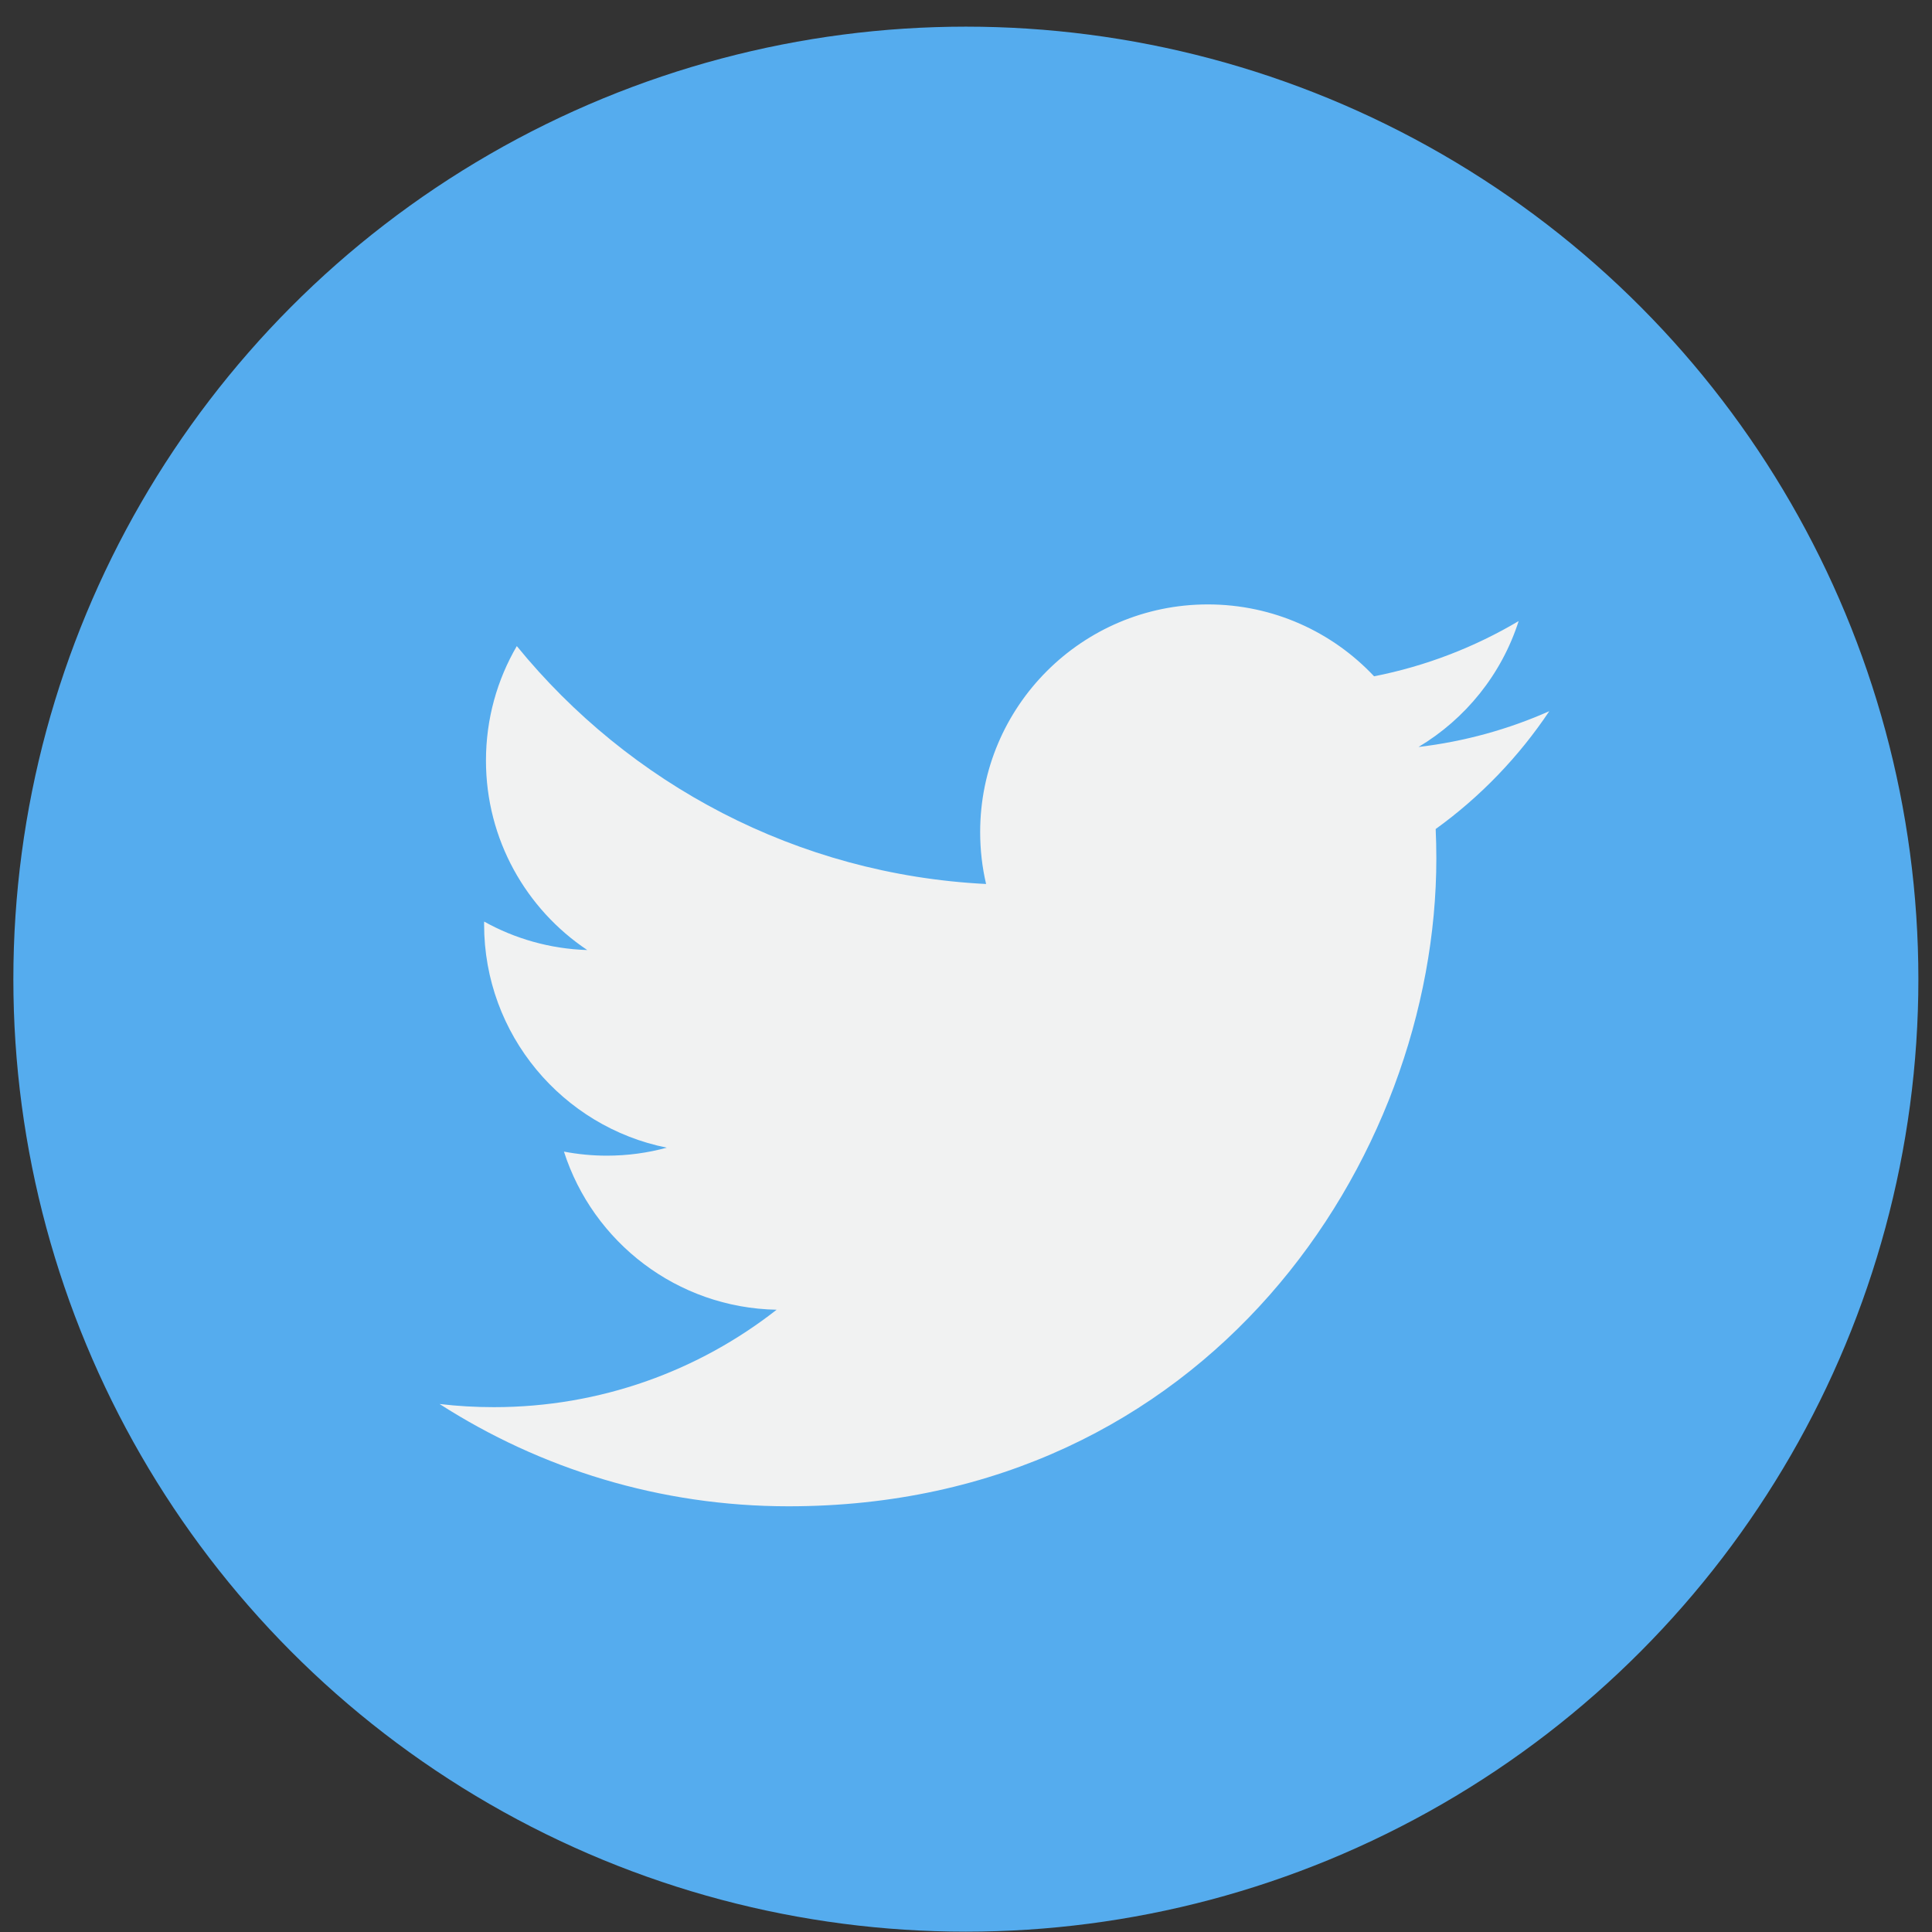
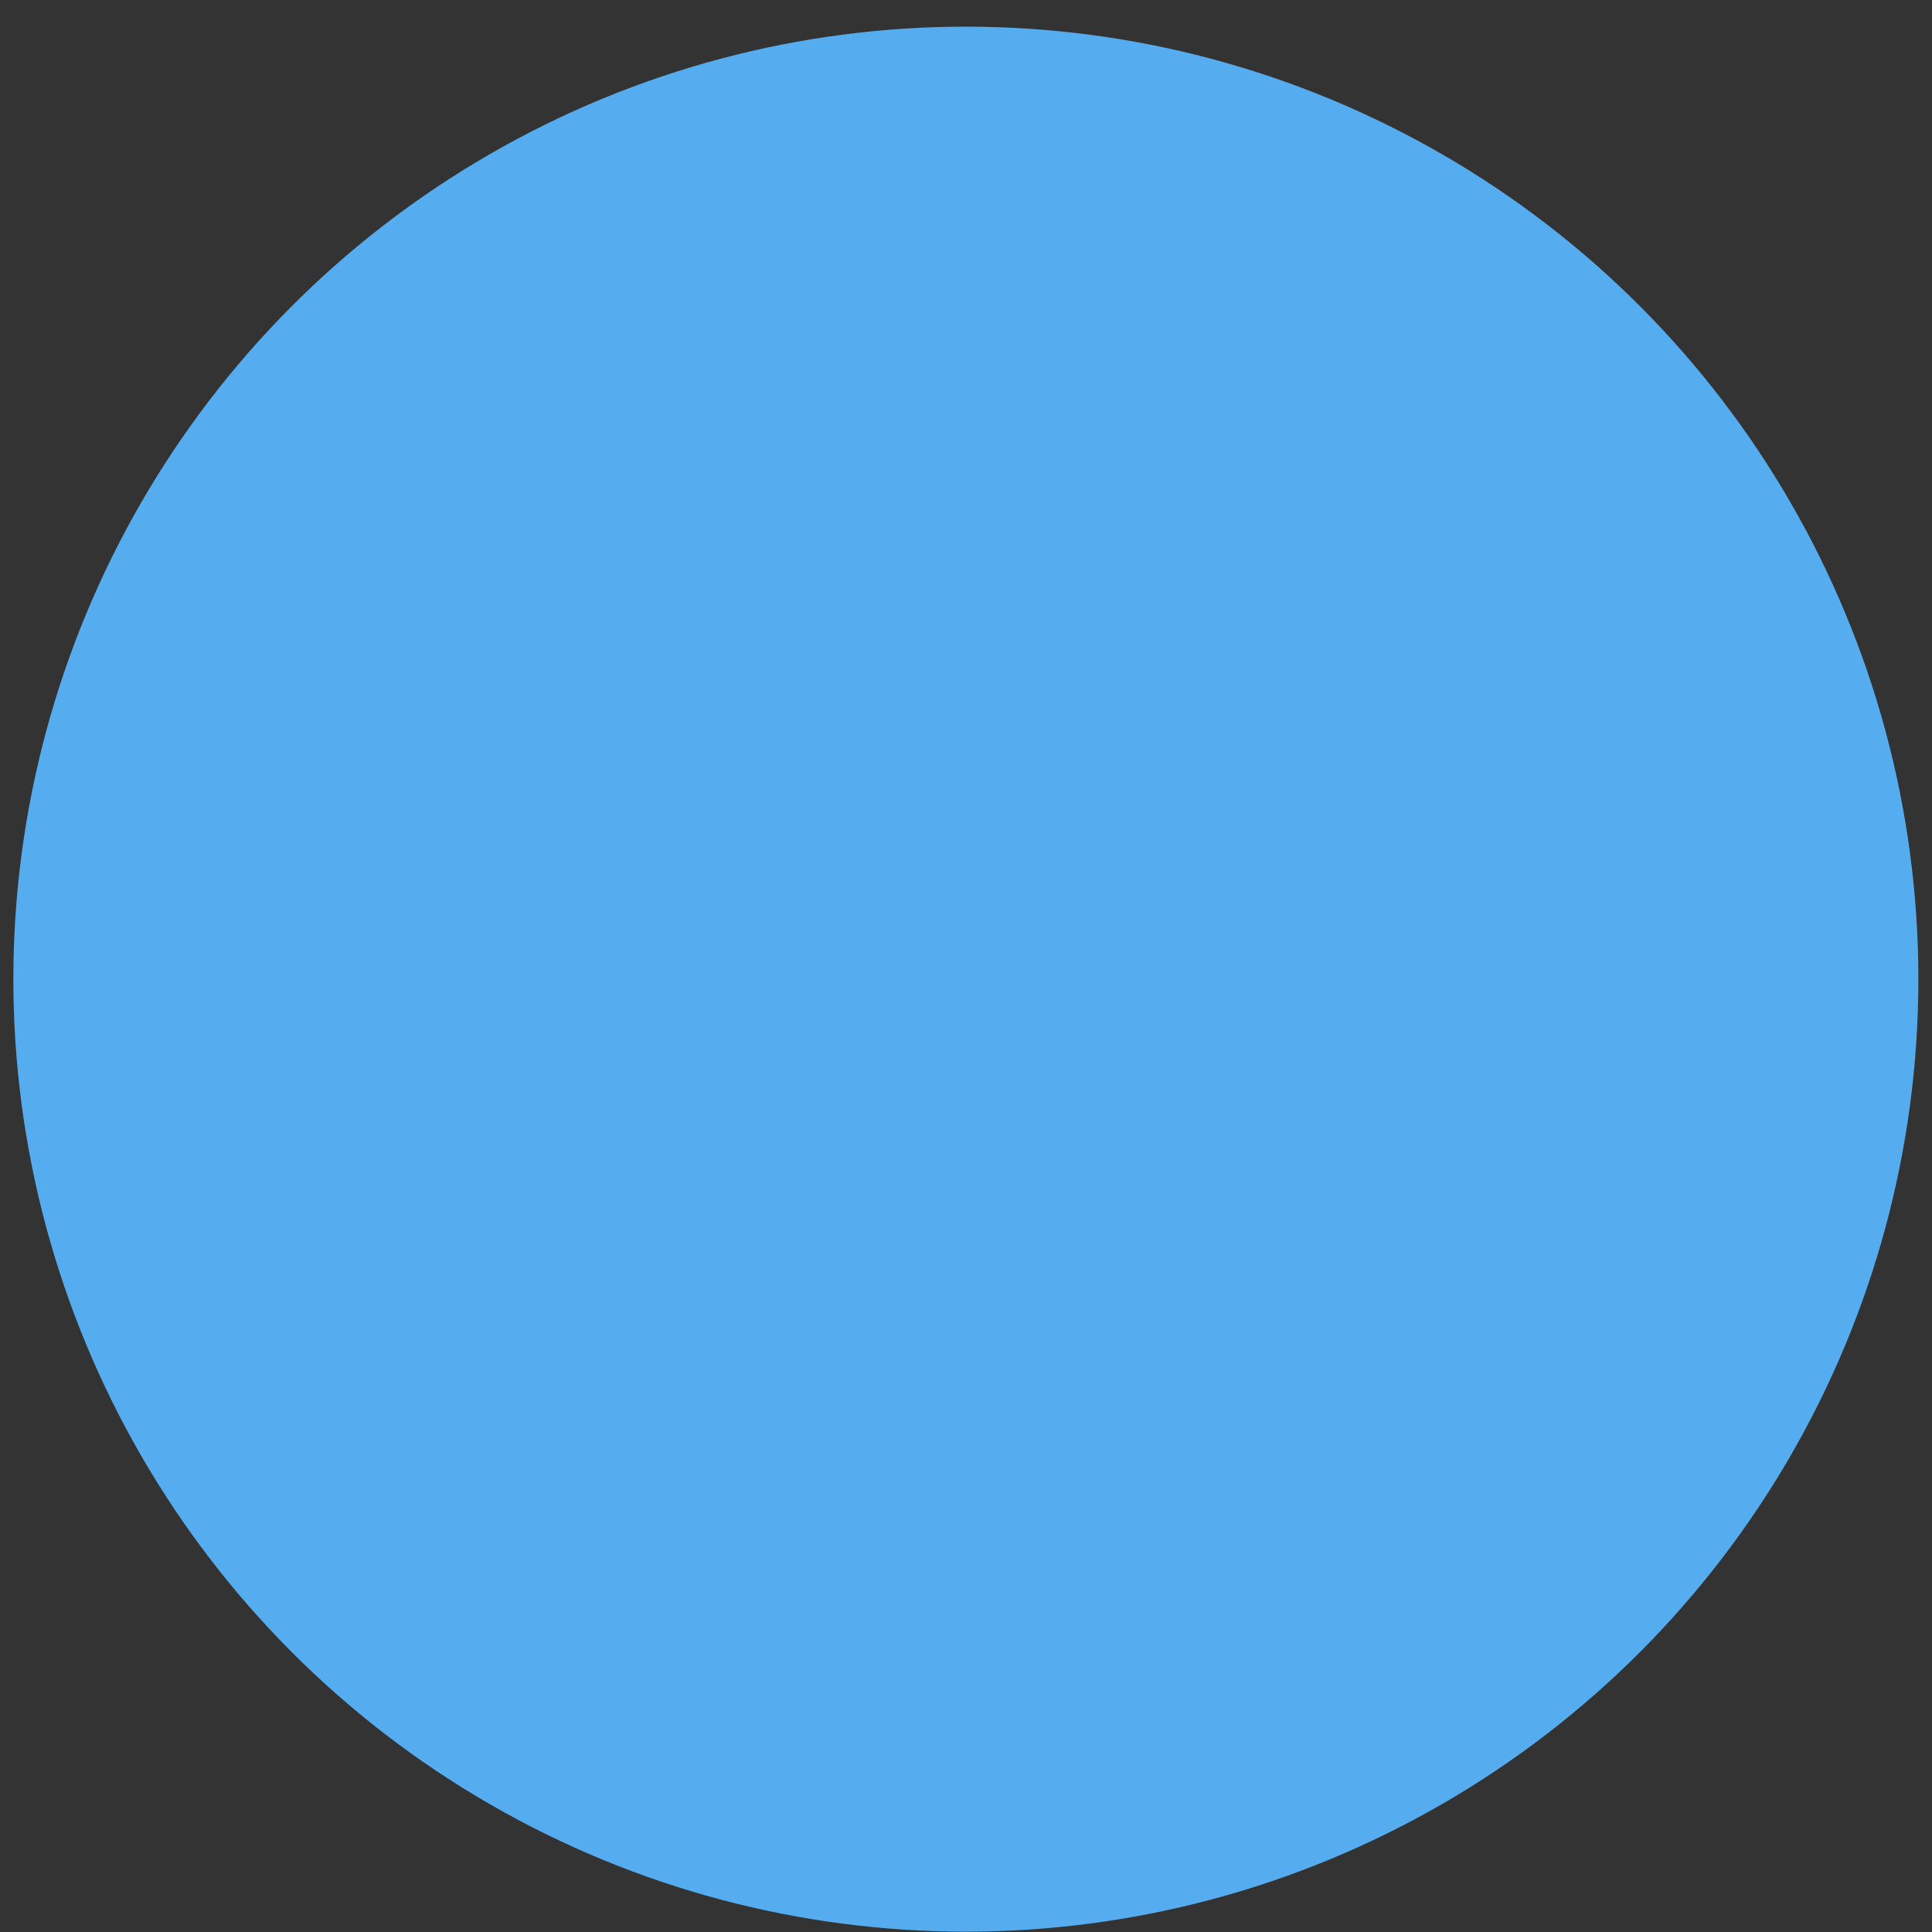
<svg xmlns="http://www.w3.org/2000/svg" width="58px" height="58px" viewBox="0 0 58 58" version="1.1">
  <rect x="0" y="0" width="58" height="58" fill="#333333" stroke="none" />
  <title>twitter</title>
  <desc>Created with Sketch.</desc>
  <defs />
  <g id="Page-4" stroke="none" stroke-width="1" fill="none" fill-rule="evenodd">
    <g id="01-Marketer's-Guide" transform="translate(-879, -2923)" fill-rule="nonzero">
      <g id="Group-3" transform="translate(613, 2839)">
        <g id="twitter" transform="translate(266.4, 84.8)">
          <circle id="Oval" fill="#55ACEE" cx="28.596" cy="28.595" r="28.595" />
-           <path d="M46.111,20.55 C44.886,21.094 43.568,21.461 42.185,21.625 C43.597,20.78 44.68,19.442 45.191,17.845 C43.87,18.628 42.407,19.197 40.851,19.503 C39.604,18.175 37.827,17.345 35.86,17.345 C32.086,17.345 29.025,20.406 29.025,24.18 C29.025,24.716 29.086,25.237 29.203,25.738 C23.523,25.453 18.486,22.732 15.115,18.596 C14.526,19.605 14.189,20.78 14.189,22.032 C14.189,24.403 15.397,26.496 17.23,27.721 C16.11,27.686 15.055,27.379 14.134,26.866 C14.133,26.895 14.133,26.924 14.133,26.952 C14.133,30.264 16.49,33.026 19.617,33.654 C19.044,33.811 18.439,33.894 17.816,33.894 C17.375,33.894 16.947,33.851 16.53,33.772 C17.4,36.487 19.923,38.463 22.915,38.519 C20.575,40.352 17.629,41.444 14.425,41.444 C13.875,41.444 13.33,41.412 12.796,41.349 C15.819,43.289 19.413,44.42 23.272,44.42 C35.845,44.42 42.72,34.005 42.72,24.972 C42.72,24.676 42.713,24.381 42.7,24.088 C44.036,23.125 45.195,21.921 46.111,20.55 Z" id="Shape" fill="#F1F2F2" />
        </g>
      </g>
    </g>
  </g>
</svg>